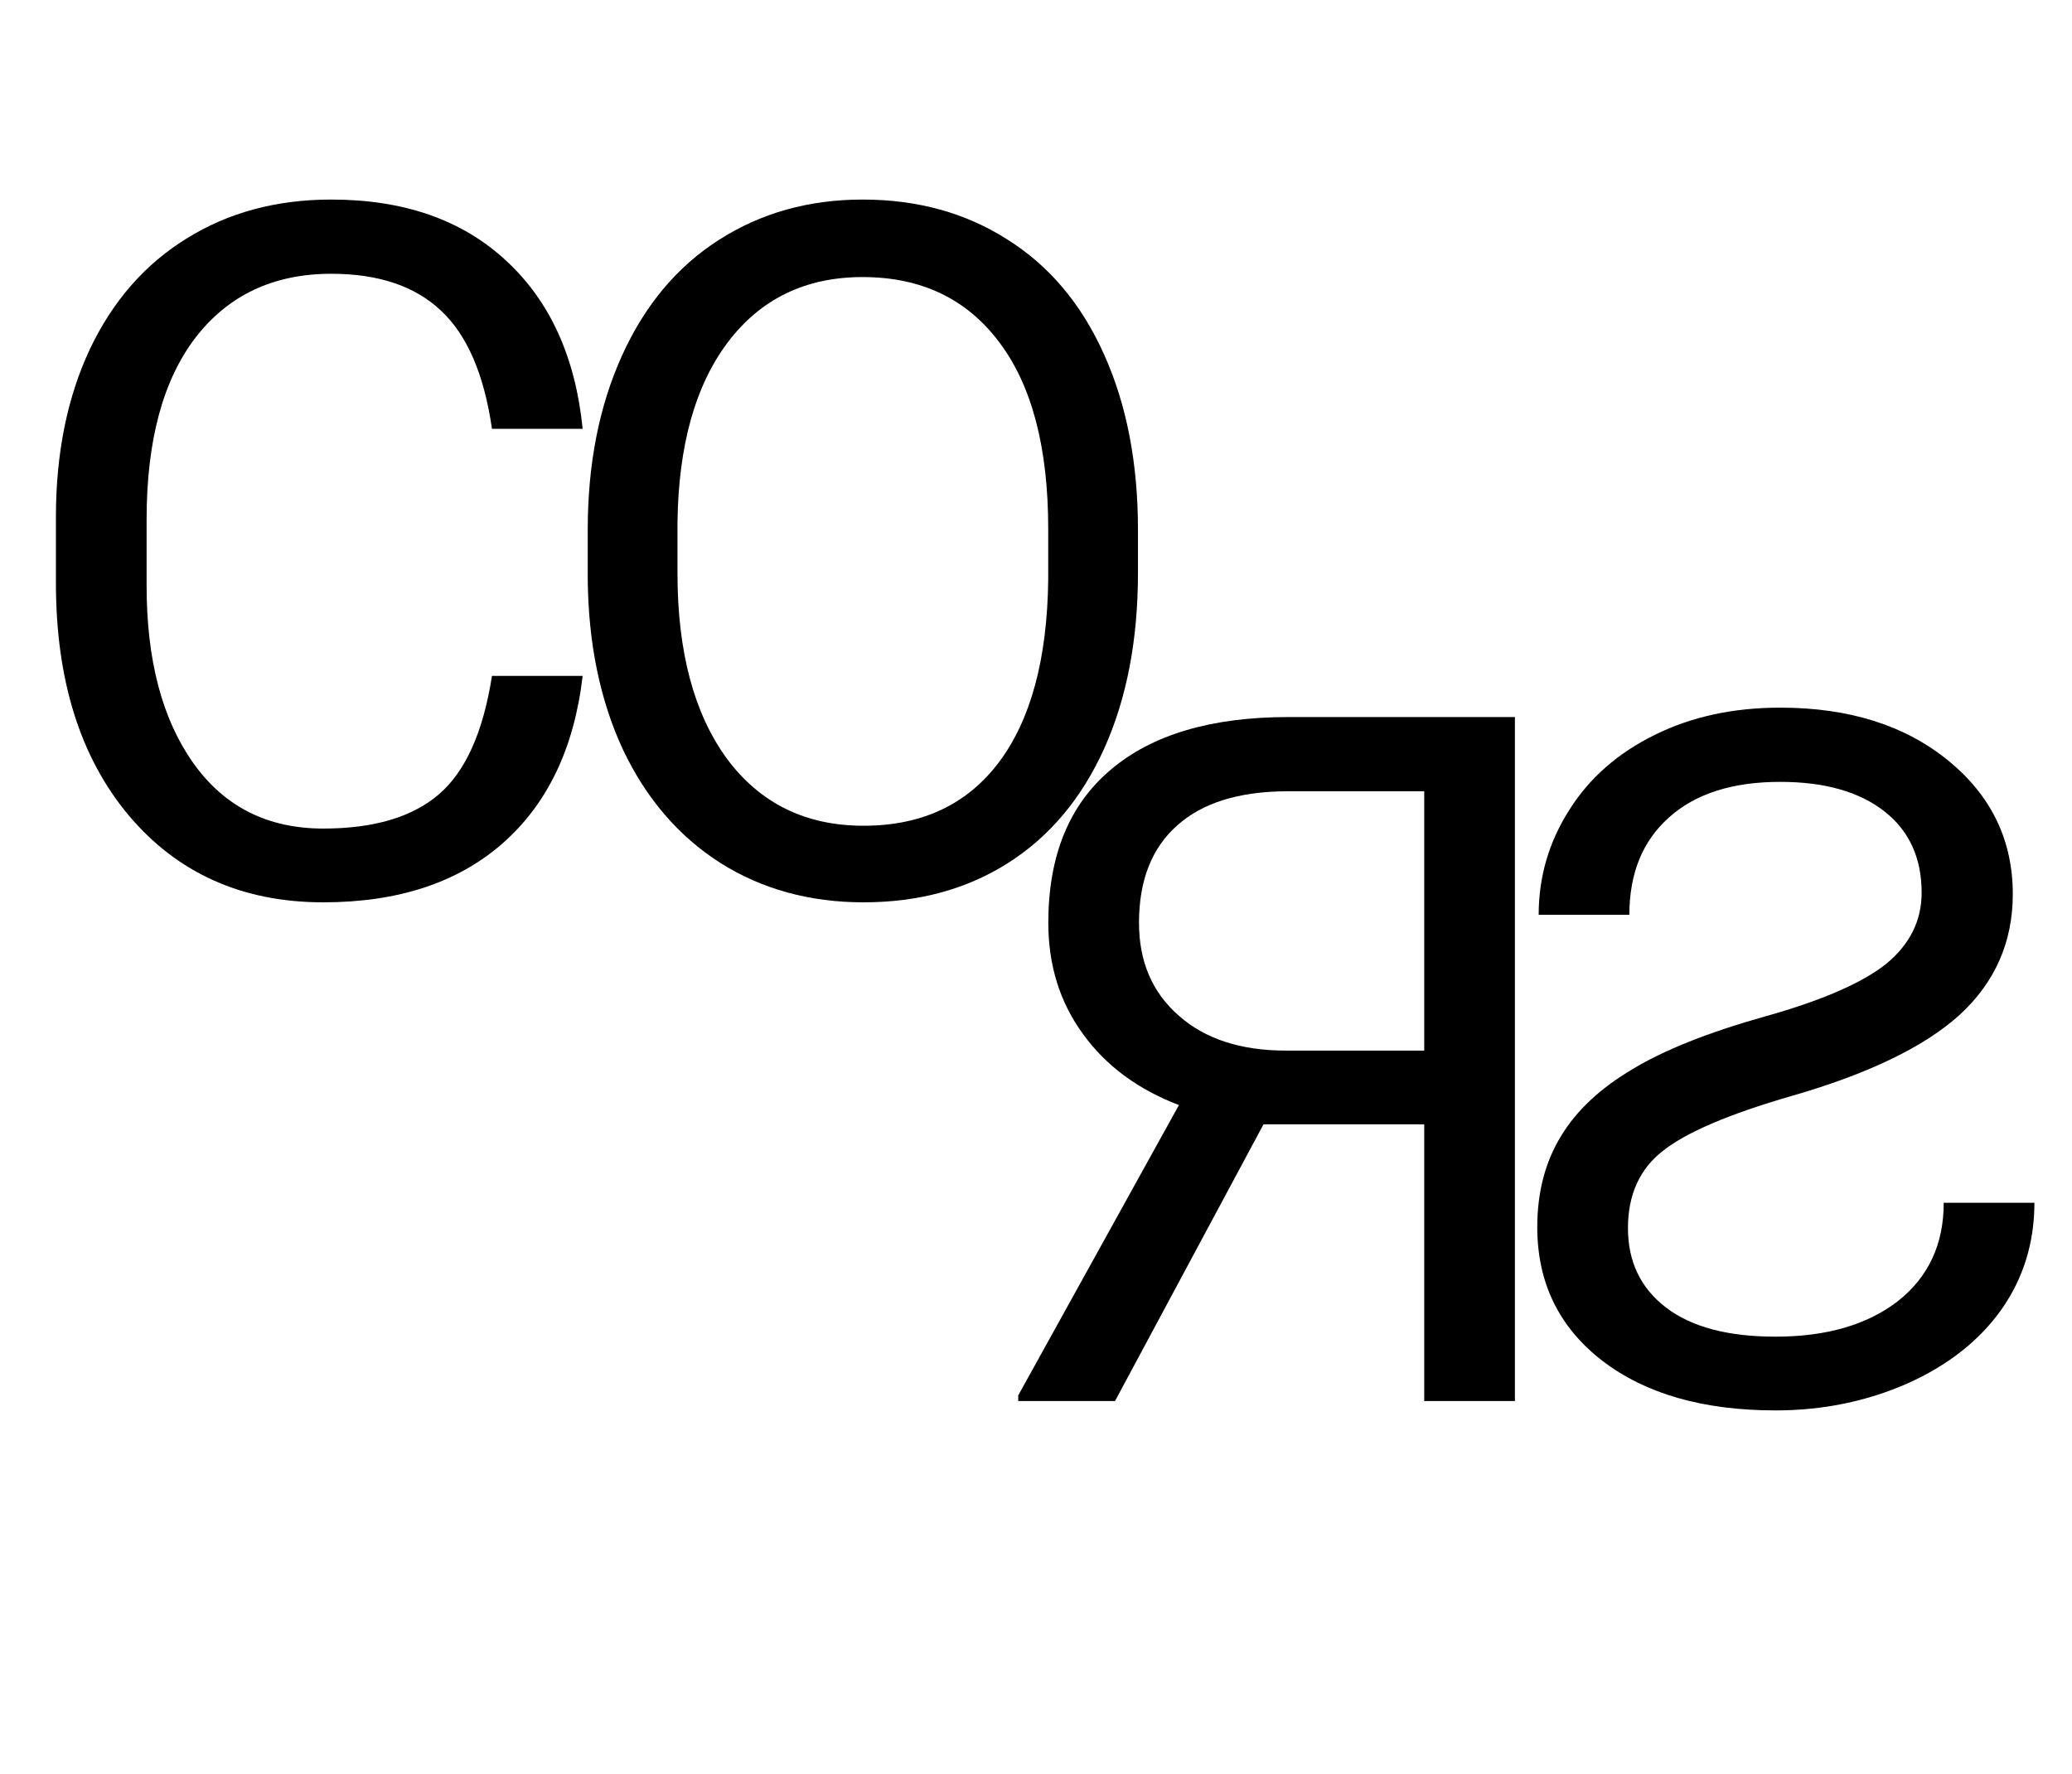
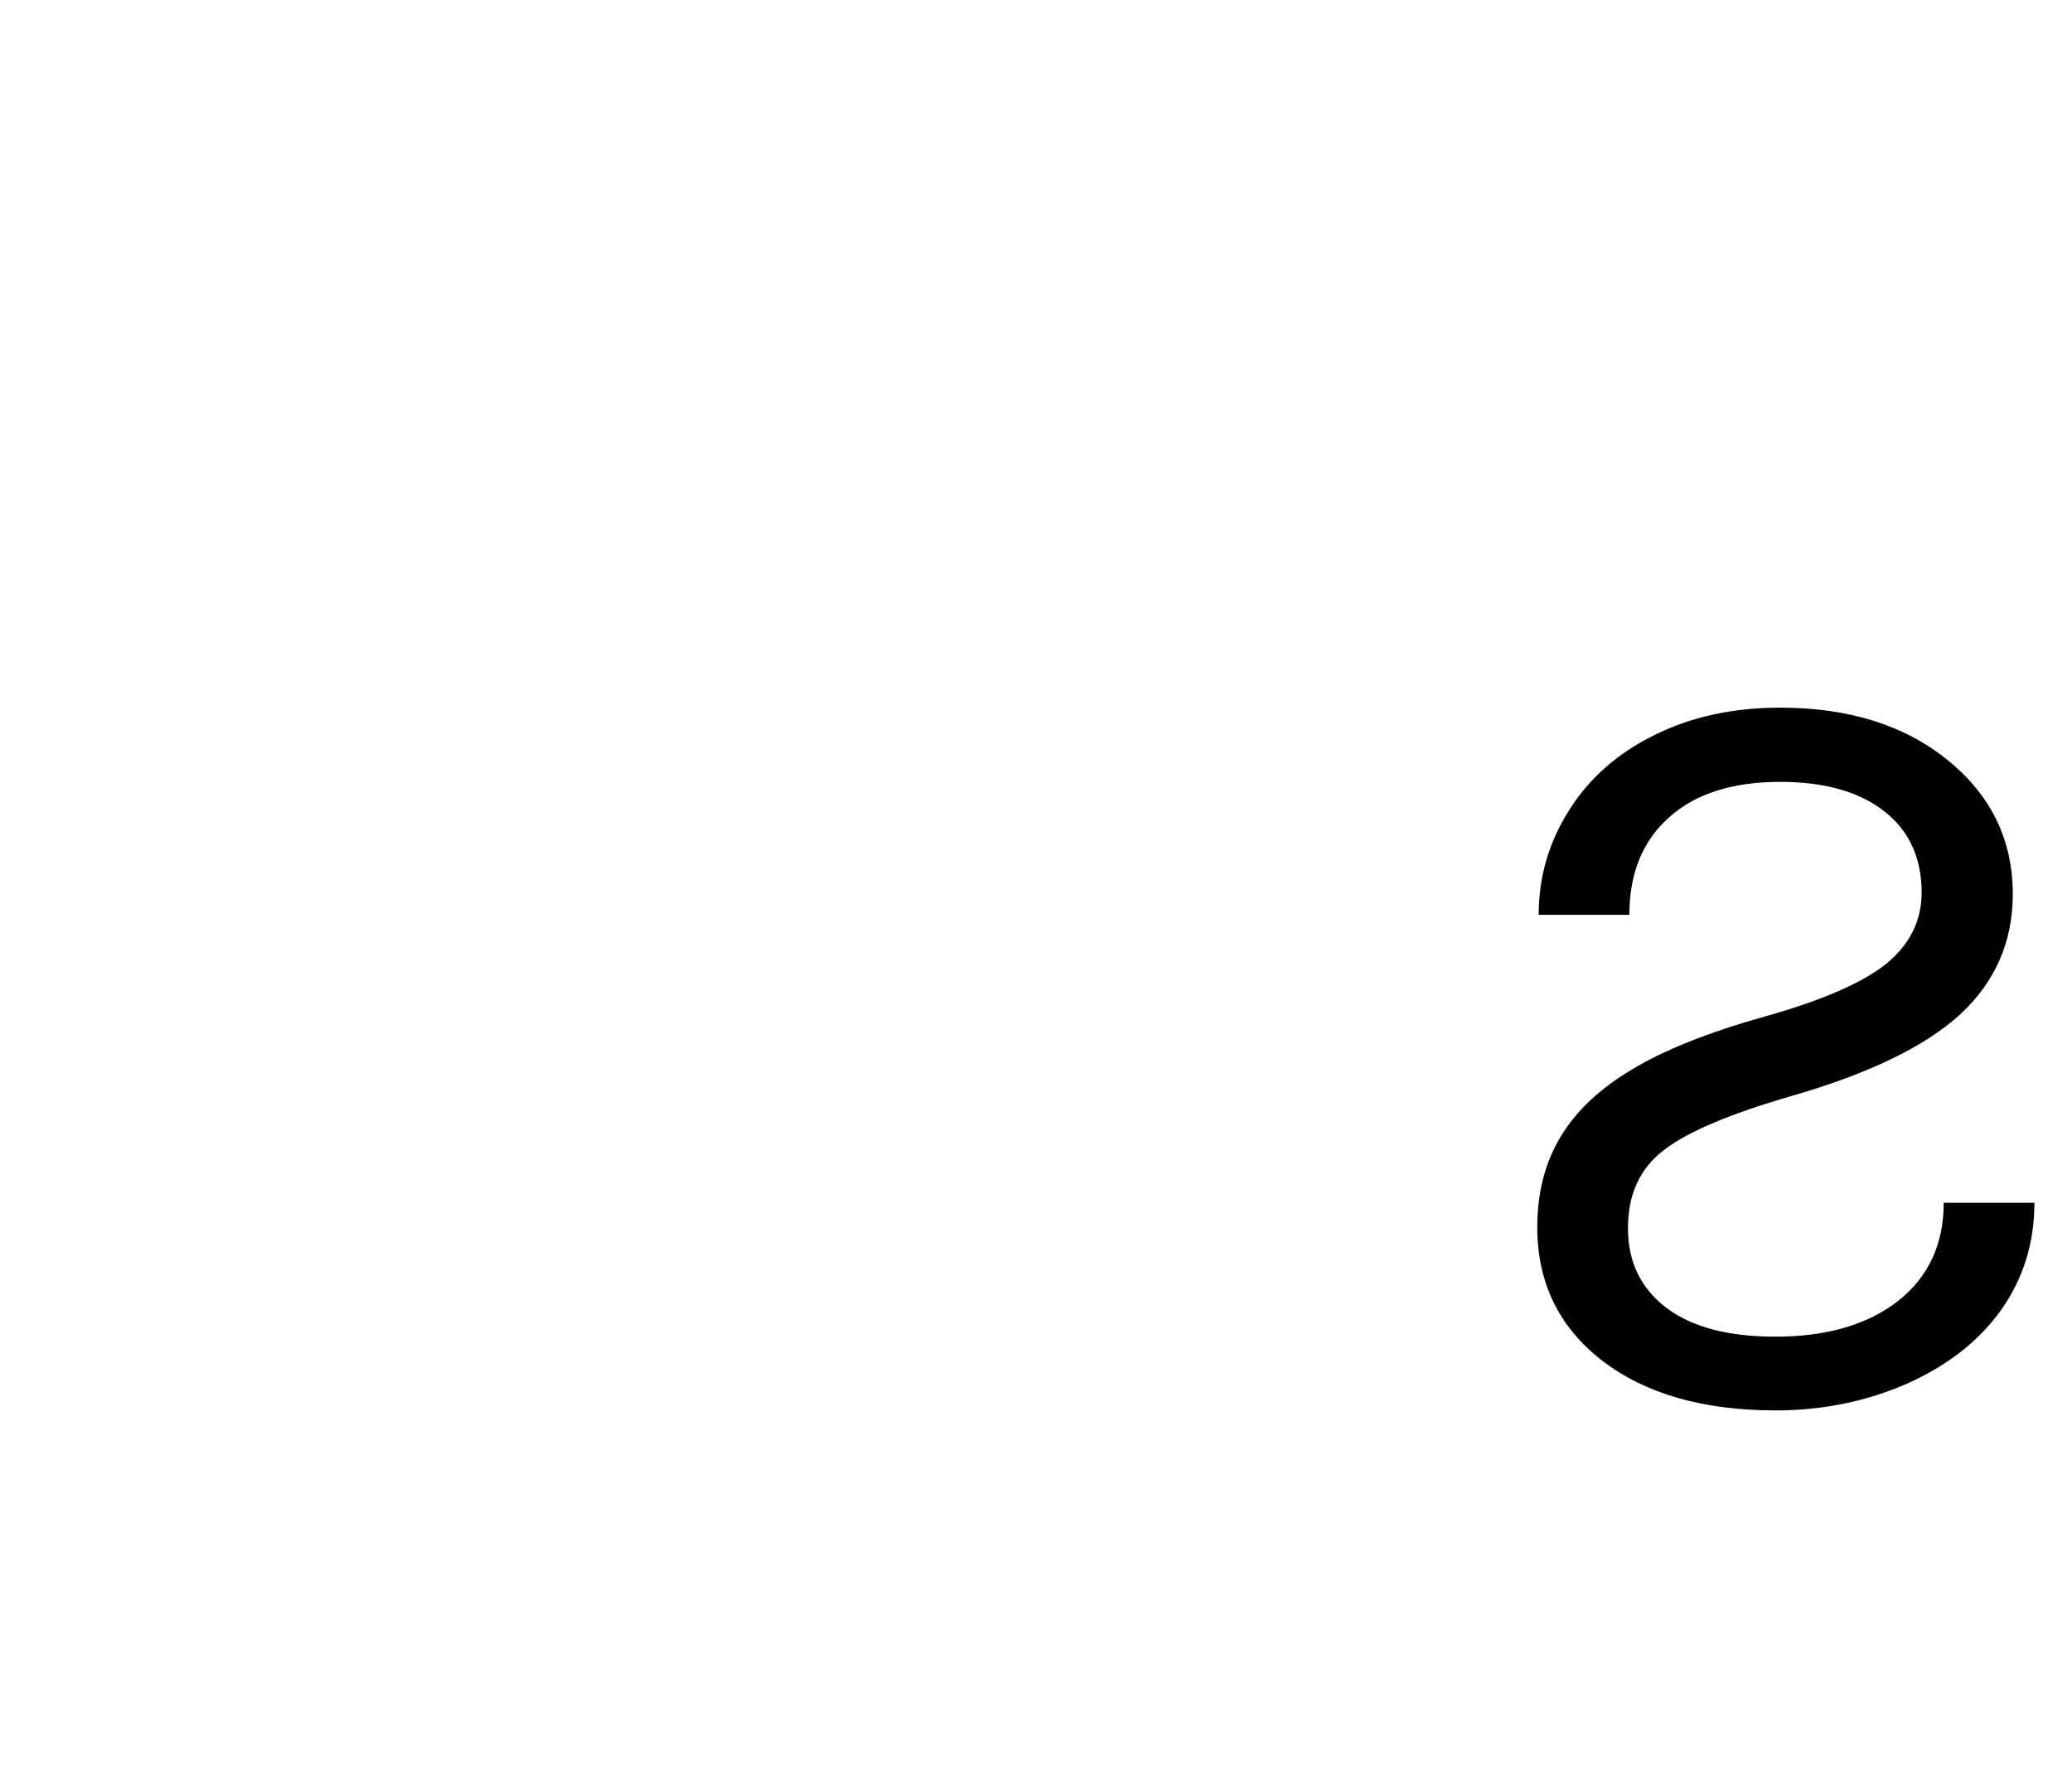
<svg xmlns="http://www.w3.org/2000/svg" width="689" height="590" viewBox="0 0 689 590" fill="none">
-   <path d="M193.75 224.812C190.938 248.875 182.031 267.469 167.031 280.594C152.135 293.615 132.292 300.125 107.5 300.125C80.625 300.125 59.062 290.49 42.812 271.219C26.667 251.948 18.594 226.167 18.594 193.875V172C18.594 150.854 22.344 132.26 29.844 116.219C37.448 100.177 48.177 87.885 62.031 79.344C75.885 70.698 91.927 66.375 110.156 66.375C134.323 66.375 153.698 73.146 168.281 86.688C182.865 100.125 191.354 118.771 193.75 142.625H163.594C160.99 124.5 155.312 111.375 146.562 103.25C137.917 95.125 125.781 91.062 110.156 91.062C90.99 91.062 75.938 98.146 65 112.312C54.167 126.479 48.75 146.635 48.75 172.781V194.812C48.75 219.5 53.906 239.135 64.219 253.719C74.531 268.302 88.958 275.594 107.5 275.594C124.167 275.594 136.927 271.844 145.781 264.344C154.74 256.74 160.677 243.562 163.594 224.812H193.75Z" fill="black" />
-   <path d="M378.406 190.594C378.406 212.885 374.656 232.365 367.156 249.031C359.656 265.594 349.031 278.25 335.281 287C321.531 295.75 305.49 300.125 287.156 300.125C269.24 300.125 253.354 295.75 239.5 287C225.646 278.146 214.865 265.594 207.156 249.344C199.552 232.99 195.646 214.083 195.438 192.625V176.219C195.438 154.344 199.24 135.021 206.844 118.25C214.448 101.479 225.177 88.667 239.031 79.812C252.99 70.854 268.927 66.375 286.844 66.375C305.073 66.375 321.115 70.802 334.969 79.656C348.927 88.406 359.656 101.167 367.156 117.938C374.656 134.604 378.406 154.031 378.406 176.219V190.594ZM348.562 175.906C348.562 148.927 343.146 128.25 332.312 113.875C321.479 99.396 306.323 92.156 286.844 92.156C267.885 92.156 252.938 99.396 242 113.875C231.167 128.25 225.594 148.25 225.281 173.875V190.594C225.281 216.74 230.75 237.312 241.688 252.312C252.729 267.208 267.885 274.656 287.156 274.656C306.531 274.656 321.531 267.625 332.156 253.562C342.781 239.396 348.25 219.135 348.562 192.781V175.906Z" fill="black" />
-   <path d="M420.156 373.969H473.594V466H503.75V238.5H428.438C402.812 238.5 383.125 244.333 369.375 256C355.521 267.667 348.594 284.646 348.594 306.938C348.594 321.104 352.448 333.448 360.156 343.969C367.76 354.49 378.385 362.354 392.031 367.562L338.594 464.125V466H370.781L420.156 373.969ZM473.594 349.438H427.5C412.604 349.438 400.781 345.583 392.031 337.875C383.177 330.167 378.75 319.854 378.75 306.938C378.75 292.875 382.969 282.094 391.406 274.594C399.74 267.094 411.823 263.292 427.656 263.188H473.594V349.438Z" fill="black" />
  <path d="M595.562 364.594C621.292 357.198 640.042 348.135 651.812 337.406C663.479 326.573 669.312 313.24 669.312 297.406C669.312 279.49 662.177 264.698 647.906 253.031C633.531 241.26 614.885 235.375 591.969 235.375C576.344 235.375 562.438 238.396 550.25 244.438C537.958 250.479 528.479 258.812 521.812 269.438C515.042 280.062 511.656 291.677 511.656 304.281H541.812C541.812 290.531 546.188 279.75 554.938 271.938C563.688 264.021 576.031 260.062 591.969 260.062C606.76 260.062 618.323 263.344 626.656 269.906C634.885 276.365 639 285.375 639 296.938C639 306.208 635.094 314.073 627.281 320.531C619.365 326.885 605.979 332.719 587.125 338.031C568.167 343.344 553.375 349.229 542.75 355.688C532.021 362.042 524.104 369.49 519 378.031C513.792 386.573 511.188 396.625 511.188 408.188C511.188 426.625 518.375 441.417 532.75 452.562C547.125 463.604 566.344 469.125 590.406 469.125C606.031 469.125 620.615 466.156 634.156 460.219C647.698 454.177 658.167 445.948 665.562 435.531C672.854 425.115 676.5 413.292 676.5 400.062H646.344C646.344 413.812 641.292 424.698 631.188 432.719C620.979 440.635 607.385 444.594 590.406 444.594C574.573 444.594 562.438 441.365 554 434.906C545.562 428.448 541.344 419.646 541.344 408.5C541.344 397.354 545.25 388.76 553.062 382.719C560.875 376.573 575.042 370.531 595.562 364.594Z" fill="black" />
</svg>